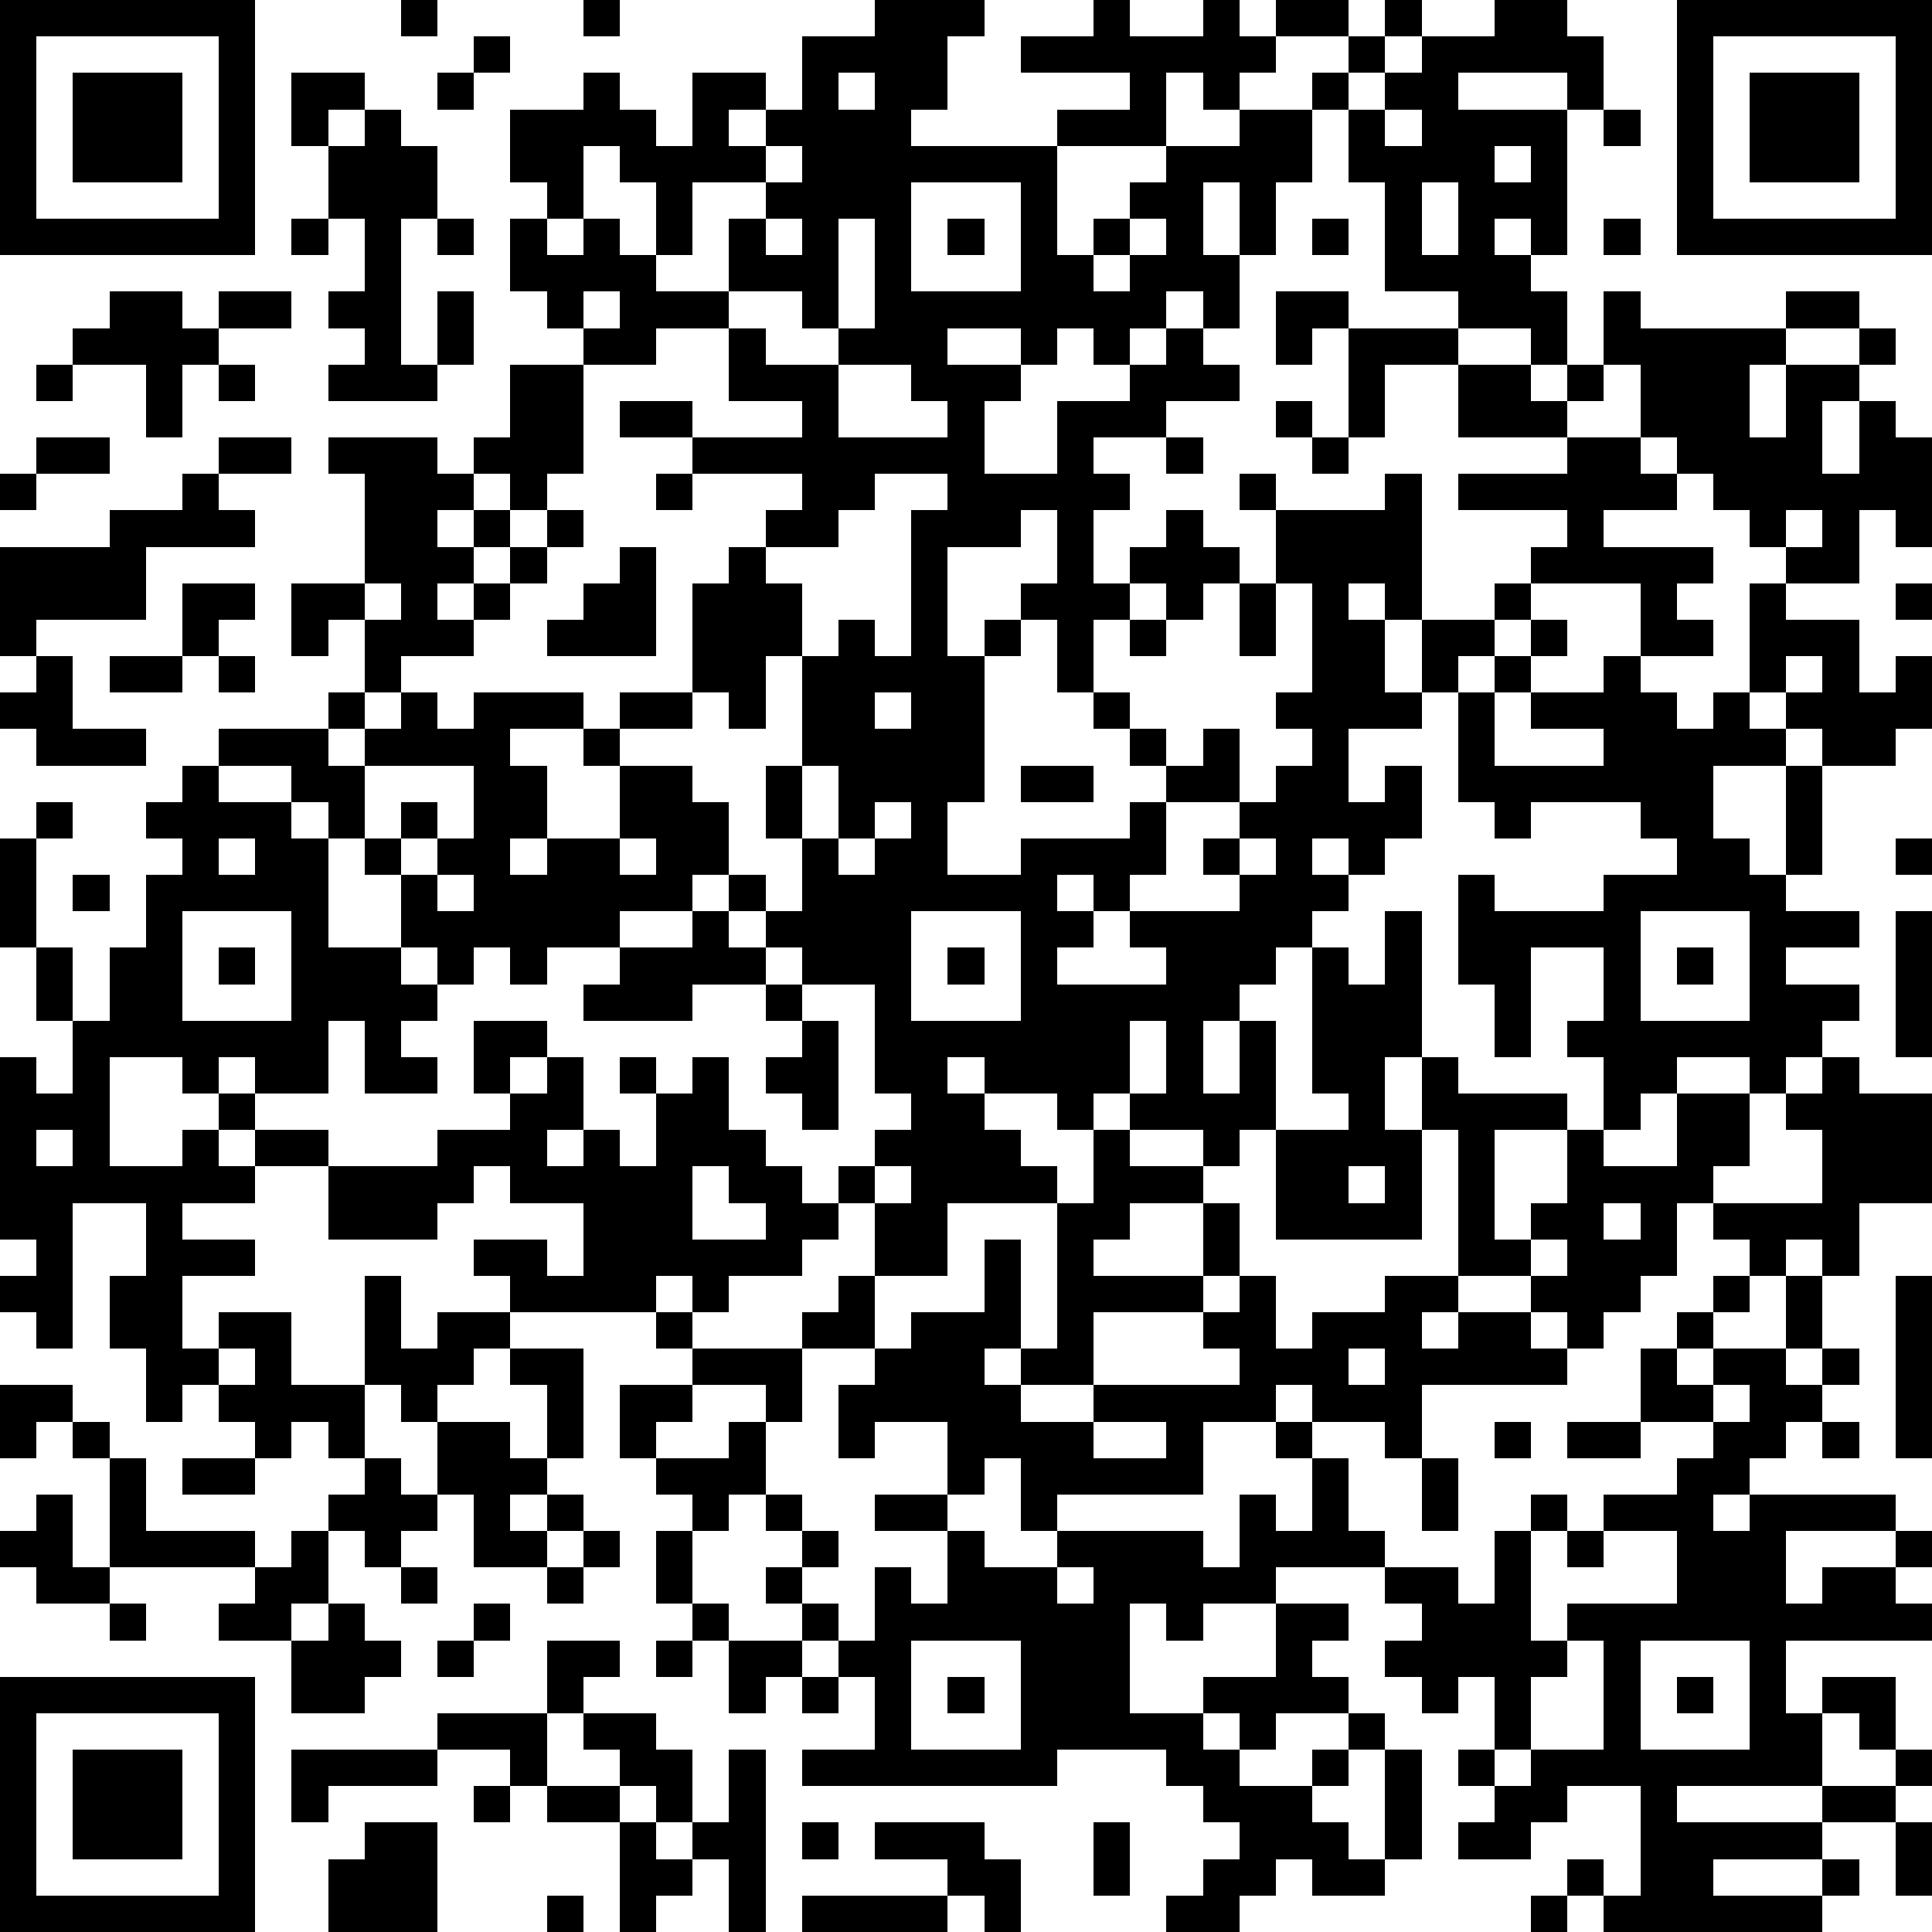
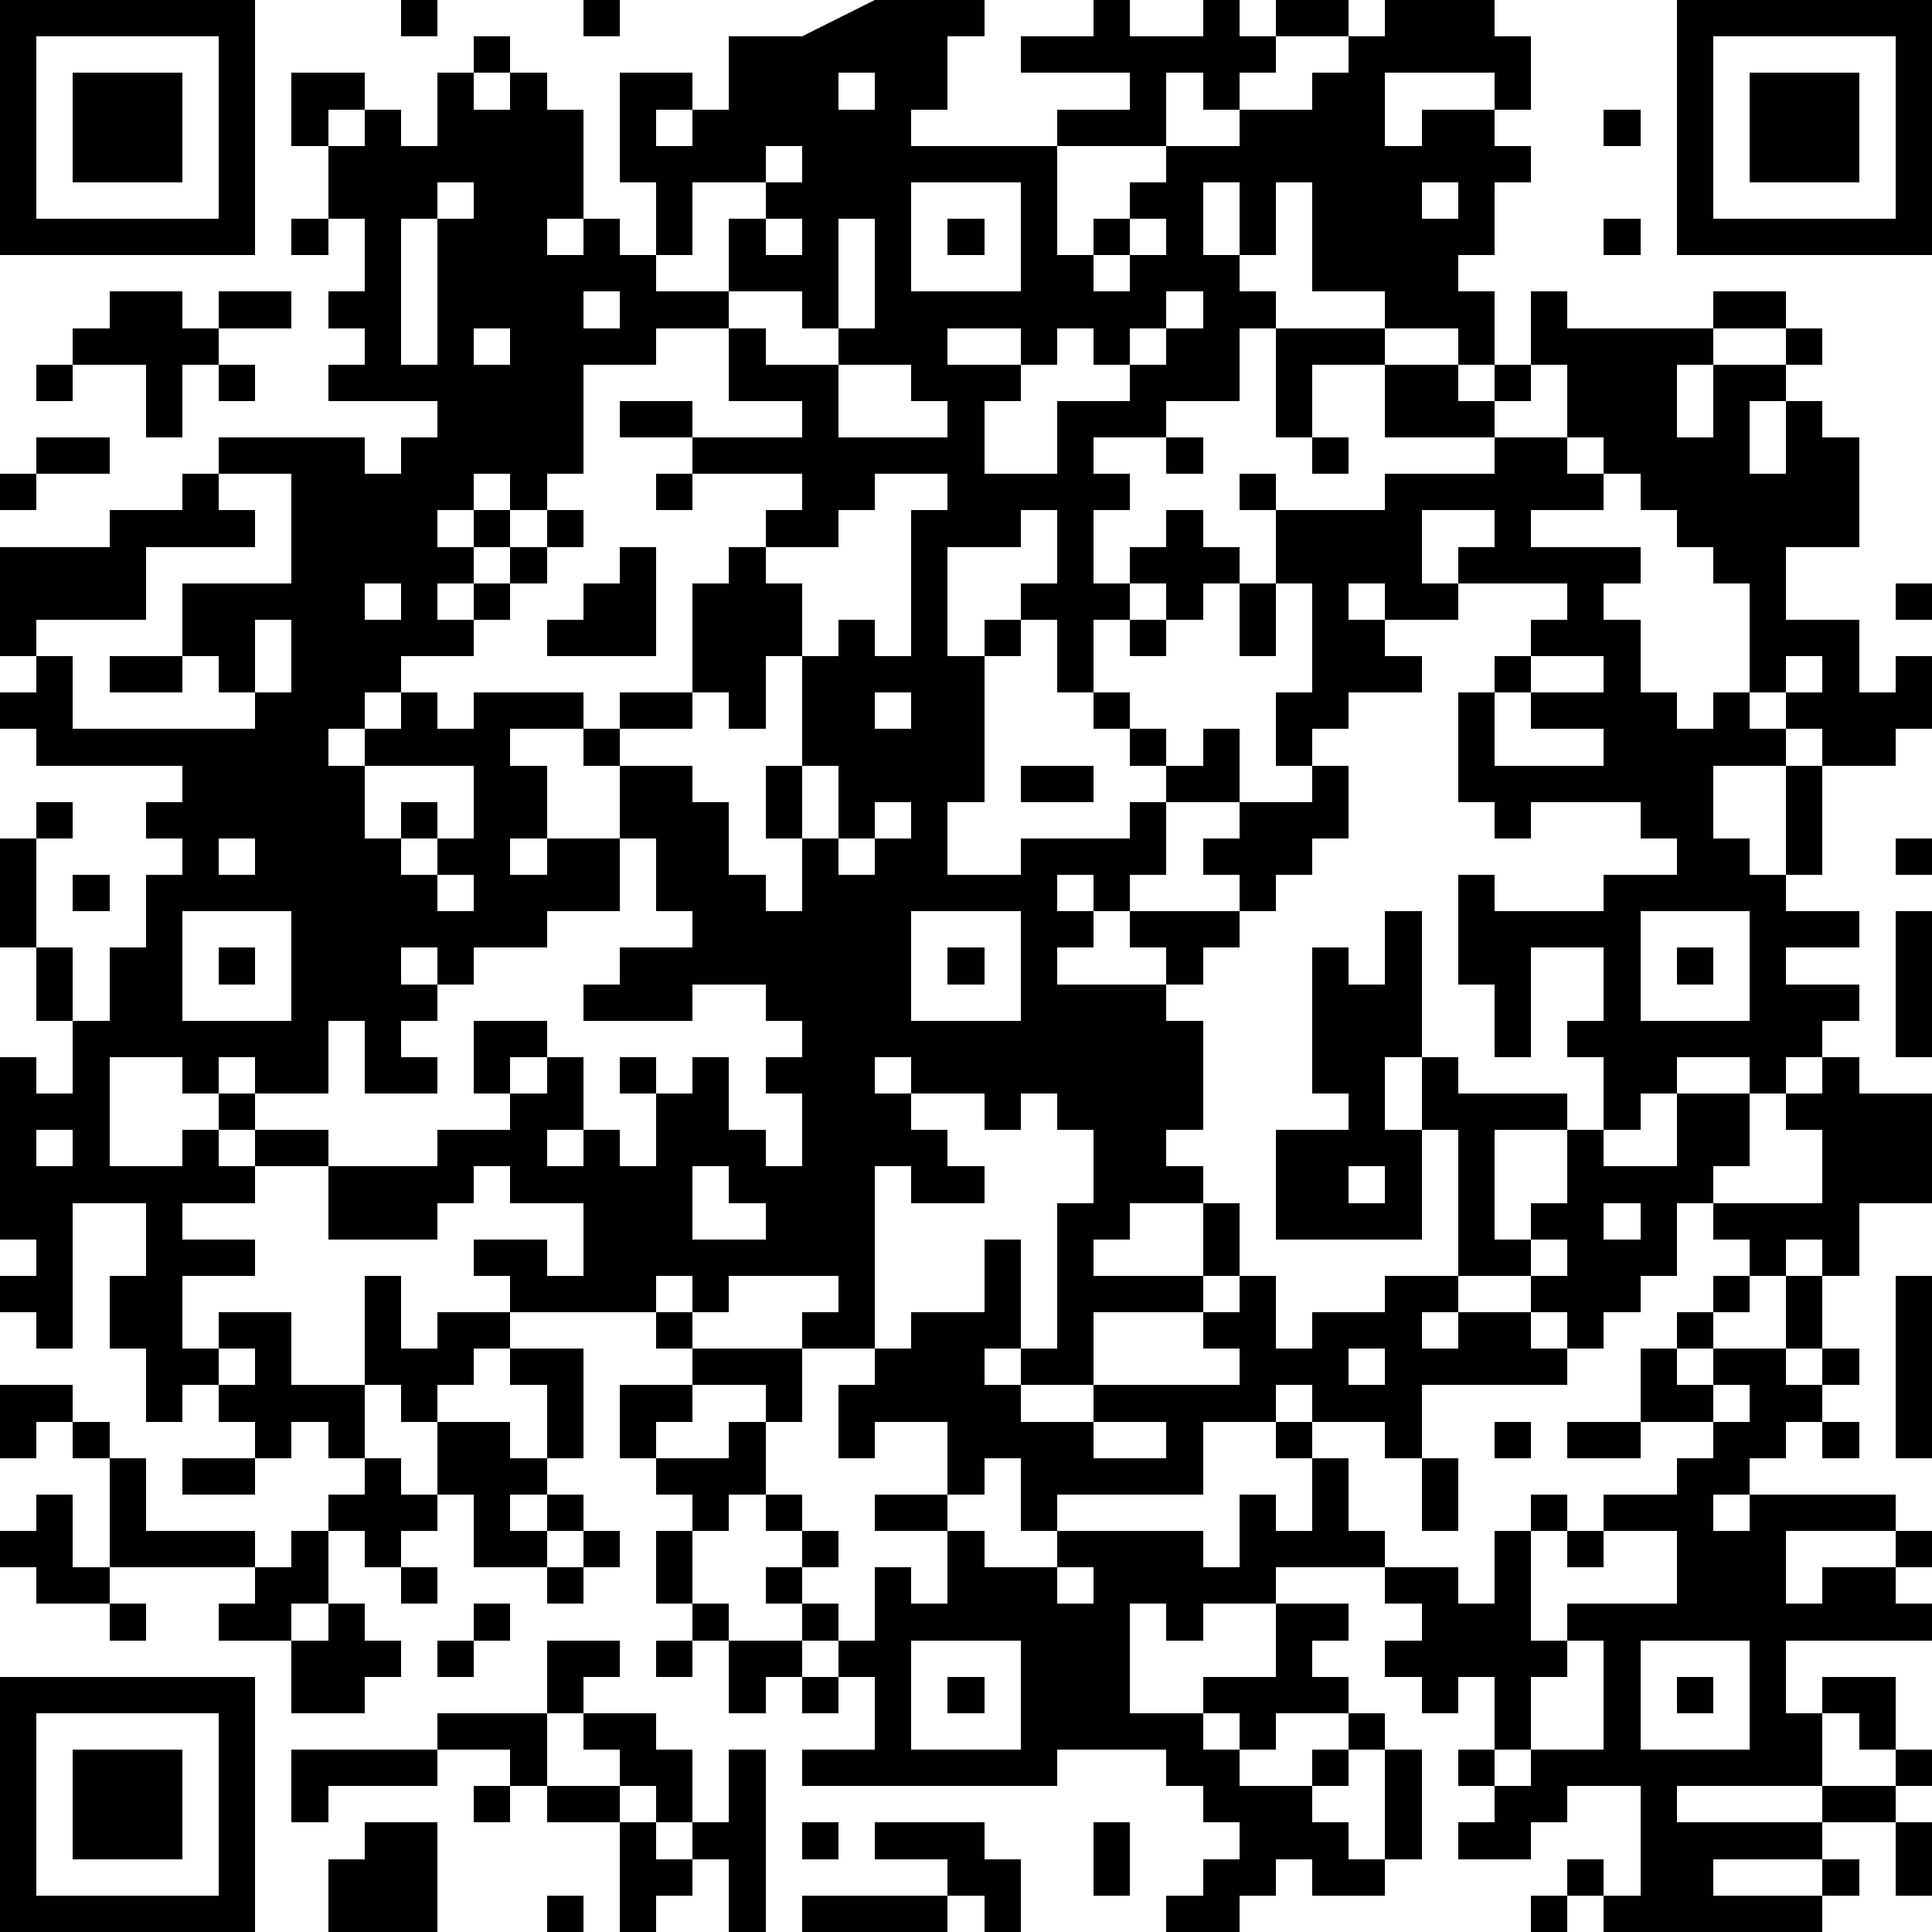
<svg xmlns="http://www.w3.org/2000/svg" version="1.1" width="212" height="212" shape-rendering="crispEdges">
-   <path d="M0 0h7v7h-7zM11 0h1v1h-1zM16 0h1v1h-1zM24 0h3v1h-1v2h-1v1h4v-1h2v-1h-3v-1h2v-1h1v1h2v-1h1v1h1v-1h2v1h-2v1h-1v1h-1v-1h-1v2h-3v3h1v-1h1v-1h1v-1h2v-1h2v-1h1v-1h1v-1h1v1h-1v1h-1v1h-1v2h-1v2h-1v-2h-1v2h1v2h-1v-1h-1v1h-1v1h-1v-1h-1v1h-1v-1h-2v1h2v1h-1v2h2v-2h2v-1h1v-1h1v1h1v1h-2v1h-2v1h1v1h-1v2h1v-1h1v-1h1v1h1v1h-1v1h-1v-1h-1v1h-1v2h-1v-2h-1v-1h1v-2h-1v1h-2v3h1v-1h1v1h-1v4h-1v2h2v-1h3v-1h1v-1h-1v-1h-1v-1h1v1h1v1h1v-1h1v2h-2v2h-1v1h-1v-1h-1v1h1v1h-1v1h3v-1h-1v-1h3v-1h-1v-1h1v-1h1v-1h1v-1h-1v-1h1v-3h-1v-2h-1v-1h1v1h3v-1h1v4h-1v-1h-1v1h1v2h1v-2h2v-1h1v-1h1v-1h-3v-1h3v-1h-3v-2h-2v2h-1v-3h-1v1h-1v-2h2v1h3v-1h-2v-3h-1v-2h1v-1h1v-1h2v-1h2v1h1v2h-1v-1h-3v1h3v4h-1v-1h-1v1h1v1h1v2h-1v-1h-2v1h2v1h1v-1h1v-2h1v1h4v-1h2v1h-2v1h-1v2h1v-2h2v-1h1v1h-1v1h-1v2h1v-2h1v1h1v3h-1v-1h-1v2h-2v-1h-1v-1h-1v-1h-1v-1h-1v-2h-1v1h-1v1h2v1h1v1h-2v1h3v1h-1v1h1v1h-2v-2h-3v1h-1v1h-1v1h-1v1h-2v2h1v-1h1v2h-1v1h-1v-1h-1v1h1v1h-1v1h-1v1h-1v1h-1v2h1v-2h1v3h-1v1h-1v-1h-2v-1h-1v1h-1v-1h-2v-1h-1v1h1v1h1v1h1v1h-3v2h-2v-2h-1v-1h1v-1h1v-1h-1v-3h-2v-1h-1v-1h-1v-1h-1v1h-2v1h-2v1h-1v-1h-1v1h-1v-1h-1v-2h-1v-1h-1v-1h-1v-1h-2v-1h3v-1h1v-2h-1v1h-1v-2h2v-3h-1v-1h3v1h1v-1h1v-2h2v-1h-1v-1h-1v-2h1v-1h-1v-2h2v-1h1v1h1v1h1v-2h2v1h-1v1h1v-1h1v-2h2zM46 0h7v7h-7zM1 1v5h5v-5zM13 1h1v1h-1zM47 1v5h5v-5zM2 2h3v3h-3zM8 2h2v1h-1v1h-1zM12 2h1v1h-1zM23 2v1h1v-1zM48 2h3v3h-3zM10 3h1v1h1v2h-1v4h1v-2h1v2h-1v1h-3v-1h1v-1h-1v-1h1v-2h-1v-2h1zM38 3v1h1v-1zM44 3h1v1h-1zM16 4v2h-1v1h1v-1h1v1h1v-2h-1v-1zM21 4v1h-2v2h-1v1h2v-2h1v-1h1v-1zM41 4v1h1v-1zM25 5v3h3v-3zM39 5v2h1v-2zM8 6h1v1h-1zM12 6h1v1h-1zM21 6v1h1v-1zM23 6v3h-1v-1h-2v1h-2v1h-2v3h-1v1h-1v-1h-1v1h-1v1h1v-1h1v1h-1v1h-1v1h1v-1h1v-1h1v-1h1v1h-1v1h-1v1h-1v1h-2v1h-1v1h-1v1h1v-1h1v-1h1v1h1v-1h3v1h-2v1h1v2h-1v1h1v-1h2v-2h-1v-1h1v-1h2v-3h1v-1h1v-1h1v-1h-3v-1h-2v-1h2v1h3v-1h-2v-2h1v1h2v-1h1v-3zM26 6h1v1h-1zM31 6v1h-1v1h1v-1h1v-1zM36 6h1v1h-1zM44 6h1v1h-1zM3 8h2v1h1v-1h2v1h-2v1h-1v2h-1v-2h-2v-1h1zM16 8v1h1v-1zM1 10h1v1h-1zM6 10h1v1h-1zM23 10v2h3v-1h-1v-1zM35 11h1v1h-1zM1 12h2v1h-2zM6 12h2v1h-2zM32 12h1v1h-1zM36 12h1v1h-1zM0 13h1v1h-1zM5 13h1v1h1v1h-3v2h-3v1h-1v-3h3v-1h2zM18 13h1v1h-1zM24 13v1h-1v1h-2v1h1v2h-1v2h-1v-1h-1v1h-2v1h2v1h1v2h1v1h1v-2h-1v-2h1v-3h1v-1h1v1h1v-4h1v-1zM49 14v1h1v-1zM17 15h1v3h-3v-1h1v-1h1zM5 16h2v1h-1v1h-1zM10 16v1h1v-1zM34 16h1v2h-1zM48 16h1v1h2v2h1v-1h1v2h-1v1h-2v-1h-1v-1h-1zM52 16h1v1h-1zM31 17h1v1h-1zM42 17h1v1h-1zM1 18h1v2h2v1h-3v-1h-1v-1h1zM3 18h2v1h-2zM6 18h1v1h-1zM41 18h1v1h-1zM44 18h1v1h1v1h1v-1h1v1h1v1h-2v2h1v1h1v-3h1v3h-1v1h2v1h-2v1h2v1h-1v1h-1v1h-1v-1h-2v1h-1v1h-1v-2h-1v-1h1v-2h-2v3h-1v-2h-1v-3h1v1h3v-1h2v-1h-1v-1h-3v1h-1v-1h-1v-3h1v2h3v-1h-2v-1h2zM49 18v1h1v-1zM24 19v1h1v-1zM5 21h1v1h2v1h1v3h2v1h1v1h-1v1h1v1h-2v-2h-1v2h-2v-1h-1v1h-1v-1h-2v3h2v-1h1v-1h1v1h-1v1h1v-1h2v1h-2v1h-2v1h2v1h-2v2h1v-1h2v2h2v-3h1v2h1v-1h2v-1h-1v-1h2v1h1v-2h-2v-1h-1v1h-1v1h-3v-2h3v-1h2v-1h-1v-2h2v1h-1v1h1v-1h1v2h-1v1h1v-1h1v1h1v-2h-1v-1h1v1h1v-1h1v2h1v1h1v1h1v1h-1v1h-2v1h-1v-1h-1v1h-4v1h-1v1h-1v1h-1v-1h-1v2h-1v-1h-1v1h-1v-1h-1v-1h-1v1h-1v-2h-1v-2h1v-2h-2v4h-1v-1h-1v-1h1v-1h-1v-5h1v1h1v-2h-1v-2h-1v-3h1v-1h1v1h-1v3h1v2h1v-2h1v-2h1v-1h-1v-1h1zM10 21v2h1v-1h1v1h-1v1h1v-1h1v-2zM22 21v2h1v-2zM28 21h2v1h-2zM24 22v1h-1v1h1v-1h1v-1zM6 23v1h1v-1zM17 23v1h1v-1zM34 23v1h1v-1zM52 23h1v1h-1zM2 24h1v1h-1zM12 24v1h1v-1zM5 25v3h3v-3zM19 25h1v1h1v1h-2v1h-3v-1h1v-1h2zM25 25v3h3v-3zM38 25h1v4h-1v2h1v-2h1v1h3v1h-2v3h1v-1h1v-2h1v1h2v-2h2v2h-1v1h-1v2h-1v1h-1v1h-1v-1h-1v-1h-2v-4h-1v3h-4v-3h2v-1h-1v-4h1v1h1zM45 25v3h3v-3zM52 25h1v4h-1zM6 26h1v1h-1zM26 26h1v1h-1zM46 26h1v1h-1zM21 27h1v1h-1zM22 28h1v3h-1v-1h-1v-1h1zM31 28v2h1v-2zM50 29h1v1h2v3h-2v2h-1v-1h-1v1h-1v-1h-1v-1h3v-2h-1v-1h1zM1 31v1h1v-1zM30 31h1v1h2v1h-2v1h-1v1h3v-2h1v2h-1v1h-3v2h-2v-1h-1v1h1v1h2v-1h4v-1h-1v-1h1v-1h1v2h1v-1h2v-1h2v1h-1v1h1v-1h2v1h1v1h-4v2h-1v-1h-2v-1h-1v1h-2v2h-4v1h-1v-2h-1v1h-1v-2h-2v1h-1v-2h1v-1h-2v-1h1v-1h1v2h1v-1h2v-2h1v3h1v-4h1zM19 32v2h2v-1h-1v-1zM24 32v1h1v-1zM37 32v1h1v-1zM44 33v1h1v-1zM42 34v1h1v-1zM47 35h1v1h-1zM49 35h1v2h-1zM52 35h1v5h-1zM18 36h1v1h-1zM46 36h1v1h-1zM6 37v1h1v-1zM14 37h2v3h-1v-2h-1zM19 37h3v2h-1v-1h-2zM37 37v1h1v-1zM45 37h1v1h1v-1h2v1h1v-1h1v1h-1v1h-1v1h-1v1h-1v1h1v-1h4v1h-3v2h1v-1h2v-1h1v1h-1v1h1v1h-4v2h1v-1h2v2h-1v-1h-1v2h-4v1h4v-1h2v-1h1v1h-1v1h-2v1h-3v1h3v-1h1v1h-1v1h-6v-1h-1v-1h1v1h1v-3h-2v1h-1v1h-2v-1h1v-1h-1v-1h1v-2h-1v1h-1v-1h-1v-1h1v-1h-1v-1h-3v1h-2v1h-1v-1h-1v3h2v-1h2v-2h2v1h-1v1h1v1h-2v1h-1v-1h-1v1h1v1h2v-1h1v-1h1v1h-1v1h-1v1h1v1h1v-3h1v3h-1v1h-2v-1h-1v1h-1v1h-2v-1h1v-1h1v-1h-1v-1h-1v-1h-3v1h-7v-1h2v-2h-1v-1h-1v-1h-1v-1h1v-1h-1v-1h-1v1h-1v-1h-1v-1h-1v-2h2v1h-1v1h2v-1h1v2h1v1h1v1h-1v1h1v1h1v-2h1v1h1v-2h-2v-1h2v1h1v1h2v-1h4v1h1v-2h1v1h1v-2h-1v-1h1v1h1v2h1v1h2v1h1v-2h1v-1h1v1h-1v3h1v-1h3v-2h-2v-1h2v-1h1v-1h-2zM0 38h2v1h-1v1h-1zM47 38v1h1v-1zM2 39h1v1h-1zM12 39h2v1h1v1h-1v1h1v-1h1v1h-1v1h-2v-2h-1zM30 39v1h2v-1zM41 39h1v1h-1zM43 39h2v1h-2zM50 39h1v1h-1zM3 40h1v2h3v1h-4zM5 40h2v1h-2zM10 40h1v1h1v1h-1v1h-1v-1h-1v-1h1zM39 40h1v2h-1zM1 41h1v2h1v1h-2v-1h-1v-1h1zM8 42h1v2h-1v1h-2v-1h1v-1h1zM16 42h1v1h-1zM18 42h1v2h-1zM43 42h1v1h-1zM11 43h1v1h-1zM15 43h1v1h-1zM29 43v1h1v-1zM3 44h1v1h-1zM9 44h1v1h1v1h-1v1h-2v-2h1zM13 44h1v1h-1zM19 44h1v1h-1zM12 45h1v1h-1zM15 45h2v1h-1v1h-1zM18 45h1v1h-1zM20 45h2v1h-1v1h-1zM25 45v3h3v-3zM43 45v1h-1v2h-1v1h1v-1h2v-3zM45 45v3h3v-3zM0 46h7v7h-7zM22 46h1v1h-1zM26 46h1v1h-1zM46 46h1v1h-1zM1 47v5h5v-5zM12 47h3v2h-1v-1h-2zM16 47h2v1h1v2h-1v-1h-1v-1h-1zM2 48h3v3h-3zM8 48h4v1h-3v1h-1zM20 48h1v5h-1v-2h-1v-1h1zM13 49h1v1h-1zM15 49h2v1h-2zM10 50h2v3h-3v-2h1zM17 50h1v1h1v1h-1v1h-1zM22 50h1v1h-1zM24 50h3v1h1v2h-1v-1h-1v-1h-2zM30 50h1v2h-1zM52 50h1v2h-1zM15 52h1v1h-1zM22 52h4v1h-4zM42 52h1v1h-1z" style="fill:#000" transform="translate(0,0) scale(4)" />
+   <path d="M0 0h7v7h-7zM11 0h1v1h-1zM16 0h1v1h-1zM24 0h3v1h-1v2h-1v1h4v-1h2v-1h-3v-1h2v-1h1v1h2v-1h1v1h1v-1h2v1h-2v1h-1v1h-1v-1h-1v2h-3v3h1v-1h1v-1h1v-1h2v-1h2v-1h1v-1h1v-1h1v1h-1v1h-1v1h-1v2h-1v2h-1v-2h-1v2h1v2h-1v-1h-1v1h-1v1h-1v-1h-1v1h-1v-1h-2v1h2v1h-1v2h2v-2h2v-1h1v-1h1v1h1v1h-2v1h-2v1h1v1h-1v2h1v-1h1v-1h1v1h1v1h-1v1h-1v-1h-1v1h-1v2h-1v-2h-1v-1h1v-2h-1v1h-2v3h1v-1h1v1h-1v4h-1v2h2v-1h3v-1h1v-1h-1v-1h-1v-1h1v1h1v1h1v-1h1v2h-2v2h-1v1h-1v-1h-1v1h1v1h-1v1h3v-1h-1v-1h3v-1h-1v-1h1v-1h1v-1h1v-1h-1v-1h1v-3h-1v-2h-1v-1h1v1h3v-1h1v4h-1v-1h-1v1h1v2h1v-2v-1h1v-1h1v-1h-3v-1h3v-1h-3v-2h-2v2h-1v-3h-1v1h-1v-2h2v1h3v-1h-2v-3h-1v-2h1v-1h1v-1h2v-1h2v1h1v2h-1v-1h-3v1h3v4h-1v-1h-1v1h1v1h1v2h-1v-1h-2v1h2v1h1v-1h1v-2h1v1h4v-1h2v1h-2v1h-1v2h1v-2h2v-1h1v1h-1v1h-1v2h1v-2h1v1h1v3h-1v-1h-1v2h-2v-1h-1v-1h-1v-1h-1v-1h-1v-2h-1v1h-1v1h2v1h1v1h-2v1h3v1h-1v1h1v1h-2v-2h-3v1h-1v1h-1v1h-1v1h-2v2h1v-1h1v2h-1v1h-1v-1h-1v1h1v1h-1v1h-1v1h-1v1h-1v2h1v-2h1v3h-1v1h-1v-1h-2v-1h-1v1h-1v-1h-2v-1h-1v1h1v1h1v1h1v1h-3v2h-2v-2h-1v-1h1v-1h1v-1h-1v-3h-2v-1h-1v-1h-1v-1h-1v1h-2v1h-2v1h-1v-1h-1v1h-1v-1h-1v-2h-1v-1h-1v-1h-1v-1h-2v-1h3v-1h1v-2h-1v1h-1v-2h2v-3h-1v-1h3v1h1v-1h1v-2h2v-1h-1v-1h-1v-2h1v-1h-1v-2h2v-1h1v1h1v1h1v-2h2v1h-1v1h1v-1h1v-2h2zM46 0h7v7h-7zM1 1v5h5v-5zM13 1h1v1h-1zM47 1v5h5v-5zM2 2h3v3h-3zM8 2h2v1h-1v1h-1zM12 2h1v1h-1zM23 2v1h1v-1zM48 2h3v3h-3zM10 3h1v1h1v2h-1v4h1v-2h1v2h-1v1h-3v-1h1v-1h-1v-1h1v-2h-1v-2h1zM38 3v1h1v-1zM44 3h1v1h-1zM16 4v2h-1v1h1v-1h1v1h1v-2h-1v-1zM21 4v1h-2v2h-1v1h2v-2h1v-1h1v-1zM41 4v1h1v-1zM25 5v3h3v-3zM39 5v2h1v-2zM8 6h1v1h-1zM12 6h1v1h-1zM21 6v1h1v-1zM23 6v3h-1v-1h-2v1h-2v1h-2v3h-1v1h-1v-1h-1v1h-1v1h1v-1h1v1h-1v1h-1v1h1v-1h1v-1h1v-1h1v1h-1v1h-1v1h-1v1h-2v1h-1v1h-1v1h1v-1h1v-1h1v1h1v-1h3v1h-2v1h1v2h-1v1h1v-1h2v-2h-1v-1h1v-1h2v-3h1v-1h1v-1h1v-1h-3v-1h-2v-1h2v1h3v-1h-2v-2h1v1h2v-1h1v-3zM26 6h1v1h-1zM31 6v1h-1v1h1v-1h1v-1zM36 6h1v1h-1zM44 6h1v1h-1zM3 8h2v1h1v-1h2v1h-2v1h-1v2h-1v-2h-2v-1h1zM16 8v1h1v-1zM1 10h1v1h-1zM6 10h1v1h-1zM23 10v2h3v-1h-1v-1zM35 11h1v1h-1zM1 12h2v1h-2zM6 12h2v1h-2zM32 12h1v1h-1zM36 12h1v1h-1zM0 13h1v1h-1zM5 13h1v1h1v1h-3v2h-3v1h-1v-3h3v-1h2zM18 13h1v1h-1zM24 13v1h-1v1h-2v1h1v2h-1v2h-1v-1h-1v1h-2v1h2v1h1v2h1v1h1v-2h-1v-2h1v-3h1v-1h1v1h1v-4h1v-1zM49 14v1h1v-1zM17 15h1v3h-3v-1h1v-1h1zM5 16h2v1h-1v1h-1zM10 16v1h1v-1zM34 16h1v2h-1zM48 16h1v1h2v2h1v-1h1v2h-1v1h-2v-1h-1v-1h-1zM52 16h1v1h-1zM31 17h1v1h-1zM42 17h1v1h-1zM1 18h1v2h2v1h-3v-1h-1v-1h1zM3 18h2v1h-2zM6 18h1v1h-1zM41 18h1v1h-1zM44 18h1v1h1v1h1v-1h1v1h1v1h-2v2h1v1h1v-3h1v3h-1v1h2v1h-2v1h2v1h-1v1h-1v1h-1v-1h-2v1h-1v1h-1v-2h-1v-1h1v-2h-2v3h-1v-2h-1v-3h1v1h3v-1h2v-1h-1v-1h-3v1h-1v-1h-1v-3h1v2h3v-1h-2v-1h2zM49 18v1h1v-1zM24 19v1h1v-1zM5 21h1v1h2v1h1v3h2v1h1v1h-1v1h1v1h-2v-2h-1v2h-2v-1h-1v1h-1v-1h-2v3h2v-1h1v-1h1v1h-1v1h1v-1h2v1h-2v1h-2v1h2v1h-2v2h1v-1h2v2h2v-3h1v2h1v-1h2v-1h-1v-1h2v1h1v-2h-2v-1h-1v1h-1v1h-3v-2h3v-1h2v-1h-1v-2h2v1h-1v1h1v-1h1v2h-1v1h1v-1h1v1h1v-2h-1v-1h1v1h1v-1h1v2h1v1h1v1h1v1h-1v1h-2v1h-1v-1h-1v1h-4v1h-1v1h-1v1h-1v-1h-1v2h-1v-1h-1v1h-1v-1h-1v-1h-1v1h-1v-2h-1v-2h1v-2h-2v4h-1v-1h-1v-1h1v-1h-1v-5h1v1h1v-2h-1v-2h-1v-3h1v-1h1v1h-1v3h1v2h1v-2h1v-2h1v-1h-1v-1h1zM10 21v2h1v-1h1v1h-1v1h1v-1h1v-2zM22 21v2h1v-2zM28 21h2v1h-2zM24 22v1h-1v1h1v-1h1v-1zM6 23v1h1v-1zM17 23v1h1v-1zM34 23v1h1v-1zM52 23h1v1h-1zM2 24h1v1h-1zM12 24v1h1v-1zM5 25v3h3v-3zM19 25h1v1h1v1h-2v1h-3v-1h1v-1h2zM25 25v3h3v-3zM38 25h1v4h-1v2h1v-2h1v1h3v1h-2v3h1v-1h1v-2h1v1h2v-2h2v2h-1v1h-1v2h-1v1h-1v1h-1v-1h-1v-1h-2v-4h-1v3h-4v-3h2v-1h-1v-4h1v1h1zM45 25v3h3v-3zM52 25h1v4h-1zM6 26h1v1h-1zM26 26h1v1h-1zM46 26h1v1h-1zM21 27h1v1h-1zM22 28h1v3h-1v-1h-1v-1h1zM31 28v2h1v-2zM50 29h1v1h2v3h-2v2h-1v-1h-1v1h-1v-1h-1v-1h3v-2h-1v-1h1zM1 31v1h1v-1zM30 31h1v1h2v1h-2v1h-1v1h3v-2h1v2h-1v1h-3v2h-2v-1h-1v1h1v1h2v-1h4v-1h-1v-1h1v-1h1v2h1v-1h2v-1h2v1h-1v1h1v-1h2v1h1v1h-4v2h-1v-1h-2v-1h-1v1h-2v2h-4v1h-1v-2h-1v1h-1v-2h-2v1h-1v-2h1v-1h-2v-1h1v-1h1v2h1v-1h2v-2h1v3h1v-4h1zM19 32v2h2v-1h-1v-1zM24 32v1h1v-1zM37 32v1h1v-1zM44 33v1h1v-1zM42 34v1h1v-1zM47 35h1v1h-1zM49 35h1v2h-1zM52 35h1v5h-1zM18 36h1v1h-1zM46 36h1v1h-1zM6 37v1h1v-1zM14 37h2v3h-1v-2h-1zM19 37h3v2h-1v-1h-2zM37 37v1h1v-1zM45 37h1v1h1v-1h2v1h1v-1h1v1h-1v1h-1v1h-1v1h-1v1h1v-1h4v1h-3v2h1v-1h2v-1h1v1h-1v1h1v1h-4v2h1v-1h2v2h-1v-1h-1v2h-4v1h4v-1h2v-1h1v1h-1v1h-2v1h-3v1h3v-1h1v1h-1v1h-6v-1h-1v-1h1v1h1v-3h-2v1h-1v1h-2v-1h1v-1h-1v-1h1v-2h-1v1h-1v-1h-1v-1h1v-1h-1v-1h-3v1h-2v1h-1v-1h-1v3h2v-1h2v-2h2v1h-1v1h1v1h-2v1h-1v-1h-1v1h1v1h2v-1h1v-1h1v1h-1v1h-1v1h1v1h1v-3h1v3h-1v1h-2v-1h-1v1h-1v1h-2v-1h1v-1h1v-1h-1v-1h-1v-1h-3v1h-7v-1h2v-2h-1v-1h-1v-1h-1v-1h1v-1h-1v-1h-1v1h-1v-1h-1v-1h-1v-2h2v1h-1v1h2v-1h1v2h1v1h1v1h-1v1h1v1h1v-2h1v1h1v-2h-2v-1h2v1h1v1h2v-1h4v1h1v-2h1v1h1v-2h-1v-1h1v1h1v2h1v1h2v1h1v-2h1v-1h1v1h-1v3h1v-1h3v-2h-2v-1h2v-1h1v-1h-2zM0 38h2v1h-1v1h-1zM47 38v1h1v-1zM2 39h1v1h-1zM12 39h2v1h1v1h-1v1h1v-1h1v1h-1v1h-2v-2h-1zM30 39v1h2v-1zM41 39h1v1h-1zM43 39h2v1h-2zM50 39h1v1h-1zM3 40h1v2h3v1h-4zM5 40h2v1h-2zM10 40h1v1h1v1h-1v1h-1v-1h-1v-1h1zM39 40h1v2h-1zM1 41h1v2h1v1h-2v-1h-1v-1h1zM8 42h1v2h-1v1h-2v-1h1v-1h1zM16 42h1v1h-1zM18 42h1v2h-1zM43 42h1v1h-1zM11 43h1v1h-1zM15 43h1v1h-1zM29 43v1h1v-1zM3 44h1v1h-1zM9 44h1v1h1v1h-1v1h-2v-2h1zM13 44h1v1h-1zM19 44h1v1h-1zM12 45h1v1h-1zM15 45h2v1h-1v1h-1zM18 45h1v1h-1zM20 45h2v1h-1v1h-1zM25 45v3h3v-3zM43 45v1h-1v2h-1v1h1v-1h2v-3zM45 45v3h3v-3zM0 46h7v7h-7zM22 46h1v1h-1zM26 46h1v1h-1zM46 46h1v1h-1zM1 47v5h5v-5zM12 47h3v2h-1v-1h-2zM16 47h2v1h1v2h-1v-1h-1v-1h-1zM2 48h3v3h-3zM8 48h4v1h-3v1h-1zM20 48h1v5h-1v-2h-1v-1h1zM13 49h1v1h-1zM15 49h2v1h-2zM10 50h2v3h-3v-2h1zM17 50h1v1h1v1h-1v1h-1zM22 50h1v1h-1zM24 50h3v1h1v2h-1v-1h-1v-1h-2zM30 50h1v2h-1zM52 50h1v2h-1zM15 52h1v1h-1zM22 52h4v1h-4zM42 52h1v1h-1z" style="fill:#000" transform="translate(0,0) scale(4)" />
</svg>